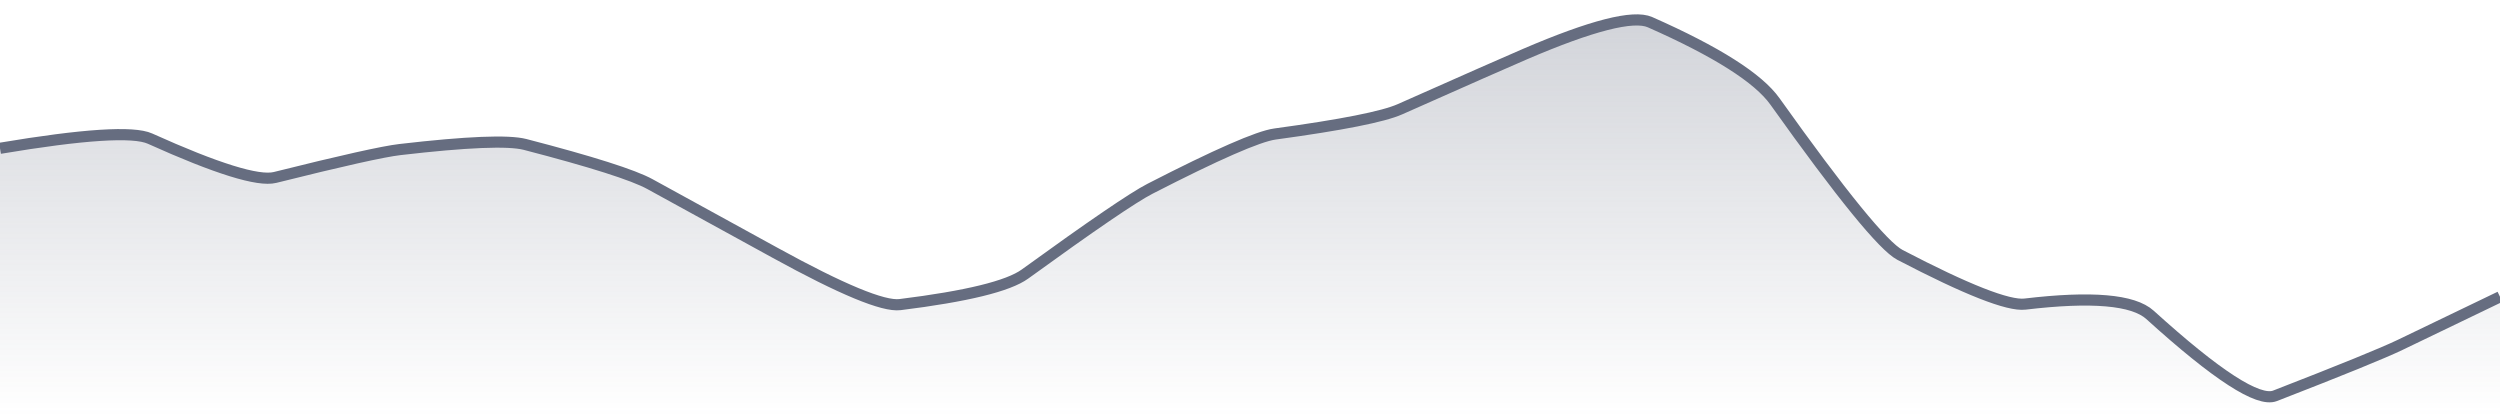
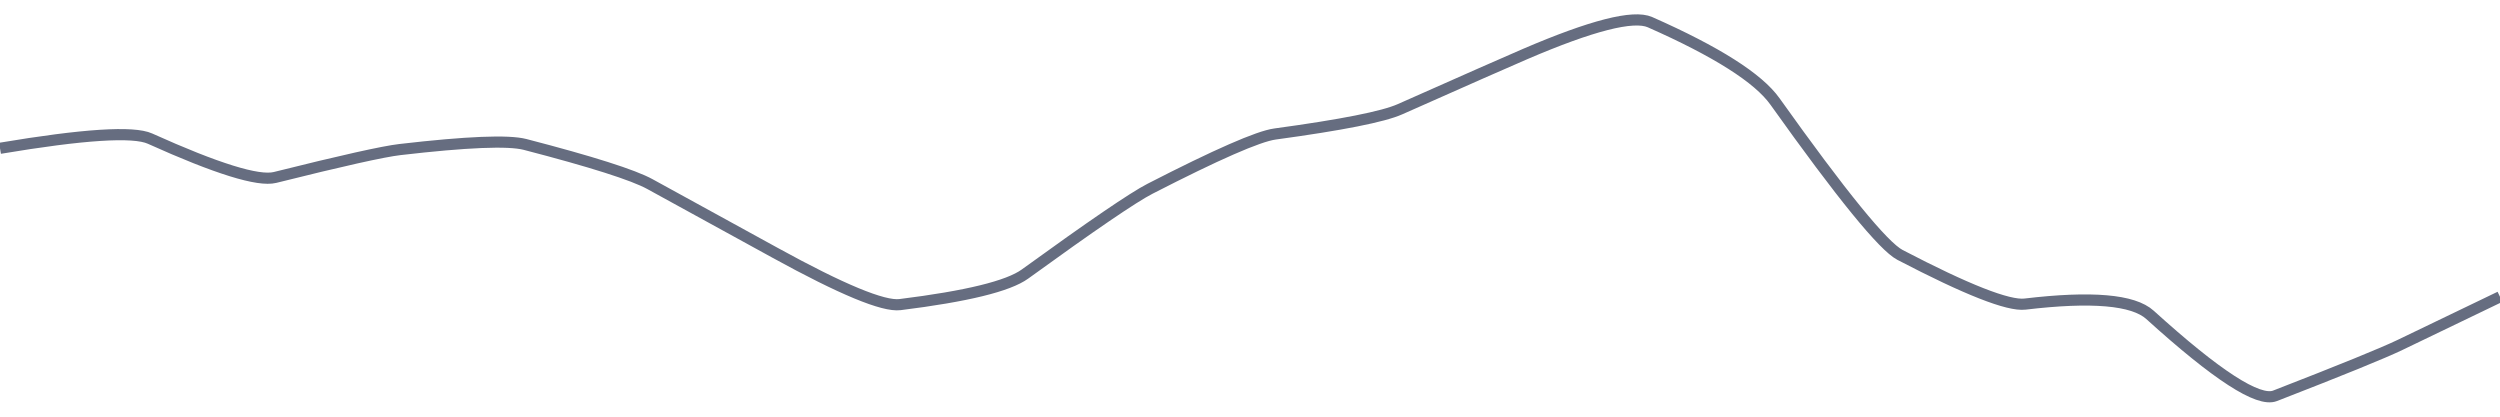
<svg xmlns="http://www.w3.org/2000/svg" viewBox="0 0 336 56" width="336" height="56">
  <defs>
    <linearGradient id="gradient" x1="0" y1="0" x2="0" y2="1">
      <stop offset="0%" stop-color="#666D80" stop-opacity="0.3" />
      <stop offset="100%" stop-color="#666D80" stop-opacity="0" />
    </linearGradient>
  </defs>
-   <path d="M 0,19.93 Q 16.8,17.11 20.16,18.63 Q 33.6,24.69 36.96,23.85 Q 50.4,20.49 53.76,20.1 Q 67.2,18.54 70.56,19.41 Q 84,22.9 87.36,24.75 Q 100.8,32.13 104.16,33.97 Q 117.6,41.36 120.96,40.94 Q 134.4,39.27 137.76,36.83 Q 151.2,27.09 154.56,25.37 Q 168,18.47 171.36,18.01 Q 184.8,16.18 188.16,14.68 Q 201.6,8.71 204.96,7.27 Q 218.4,1.5 221.76,2.98 Q 235.2,8.92 238.56,13.64 Q 252,32.5 255.36,34.26 Q 268.8,41.27 272.16,40.87 Q 285.6,39.27 288.96,42.32 Q 302.4,54.5 305.76,53.2 Q 319.2,47.98 322.56,46.36 T 336,39.89 L 336,56 L 0,56 Z" fill="url(#gradient)" />
  <path d="M 0,19.93 Q 16.8,17.11 20.16,18.63 Q 33.6,24.69 36.96,23.85 Q 50.4,20.49 53.76,20.1 Q 67.2,18.54 70.56,19.41 Q 84,22.9 87.36,24.75 Q 100.8,32.13 104.16,33.97 Q 117.6,41.36 120.96,40.94 Q 134.4,39.27 137.76,36.83 Q 151.2,27.09 154.56,25.37 Q 168,18.47 171.36,18.01 Q 184.8,16.18 188.16,14.68 Q 201.6,8.71 204.96,7.27 Q 218.4,1.5 221.76,2.98 Q 235.2,8.92 238.56,13.64 Q 252,32.5 255.36,34.26 Q 268.8,41.27 272.16,40.87 Q 285.6,39.27 288.96,42.32 Q 302.4,54.5 305.76,53.2 Q 319.2,47.98 322.56,46.36 T 336,39.89" fill="none" stroke="#666D80" stroke-width="1.5" />
</svg>